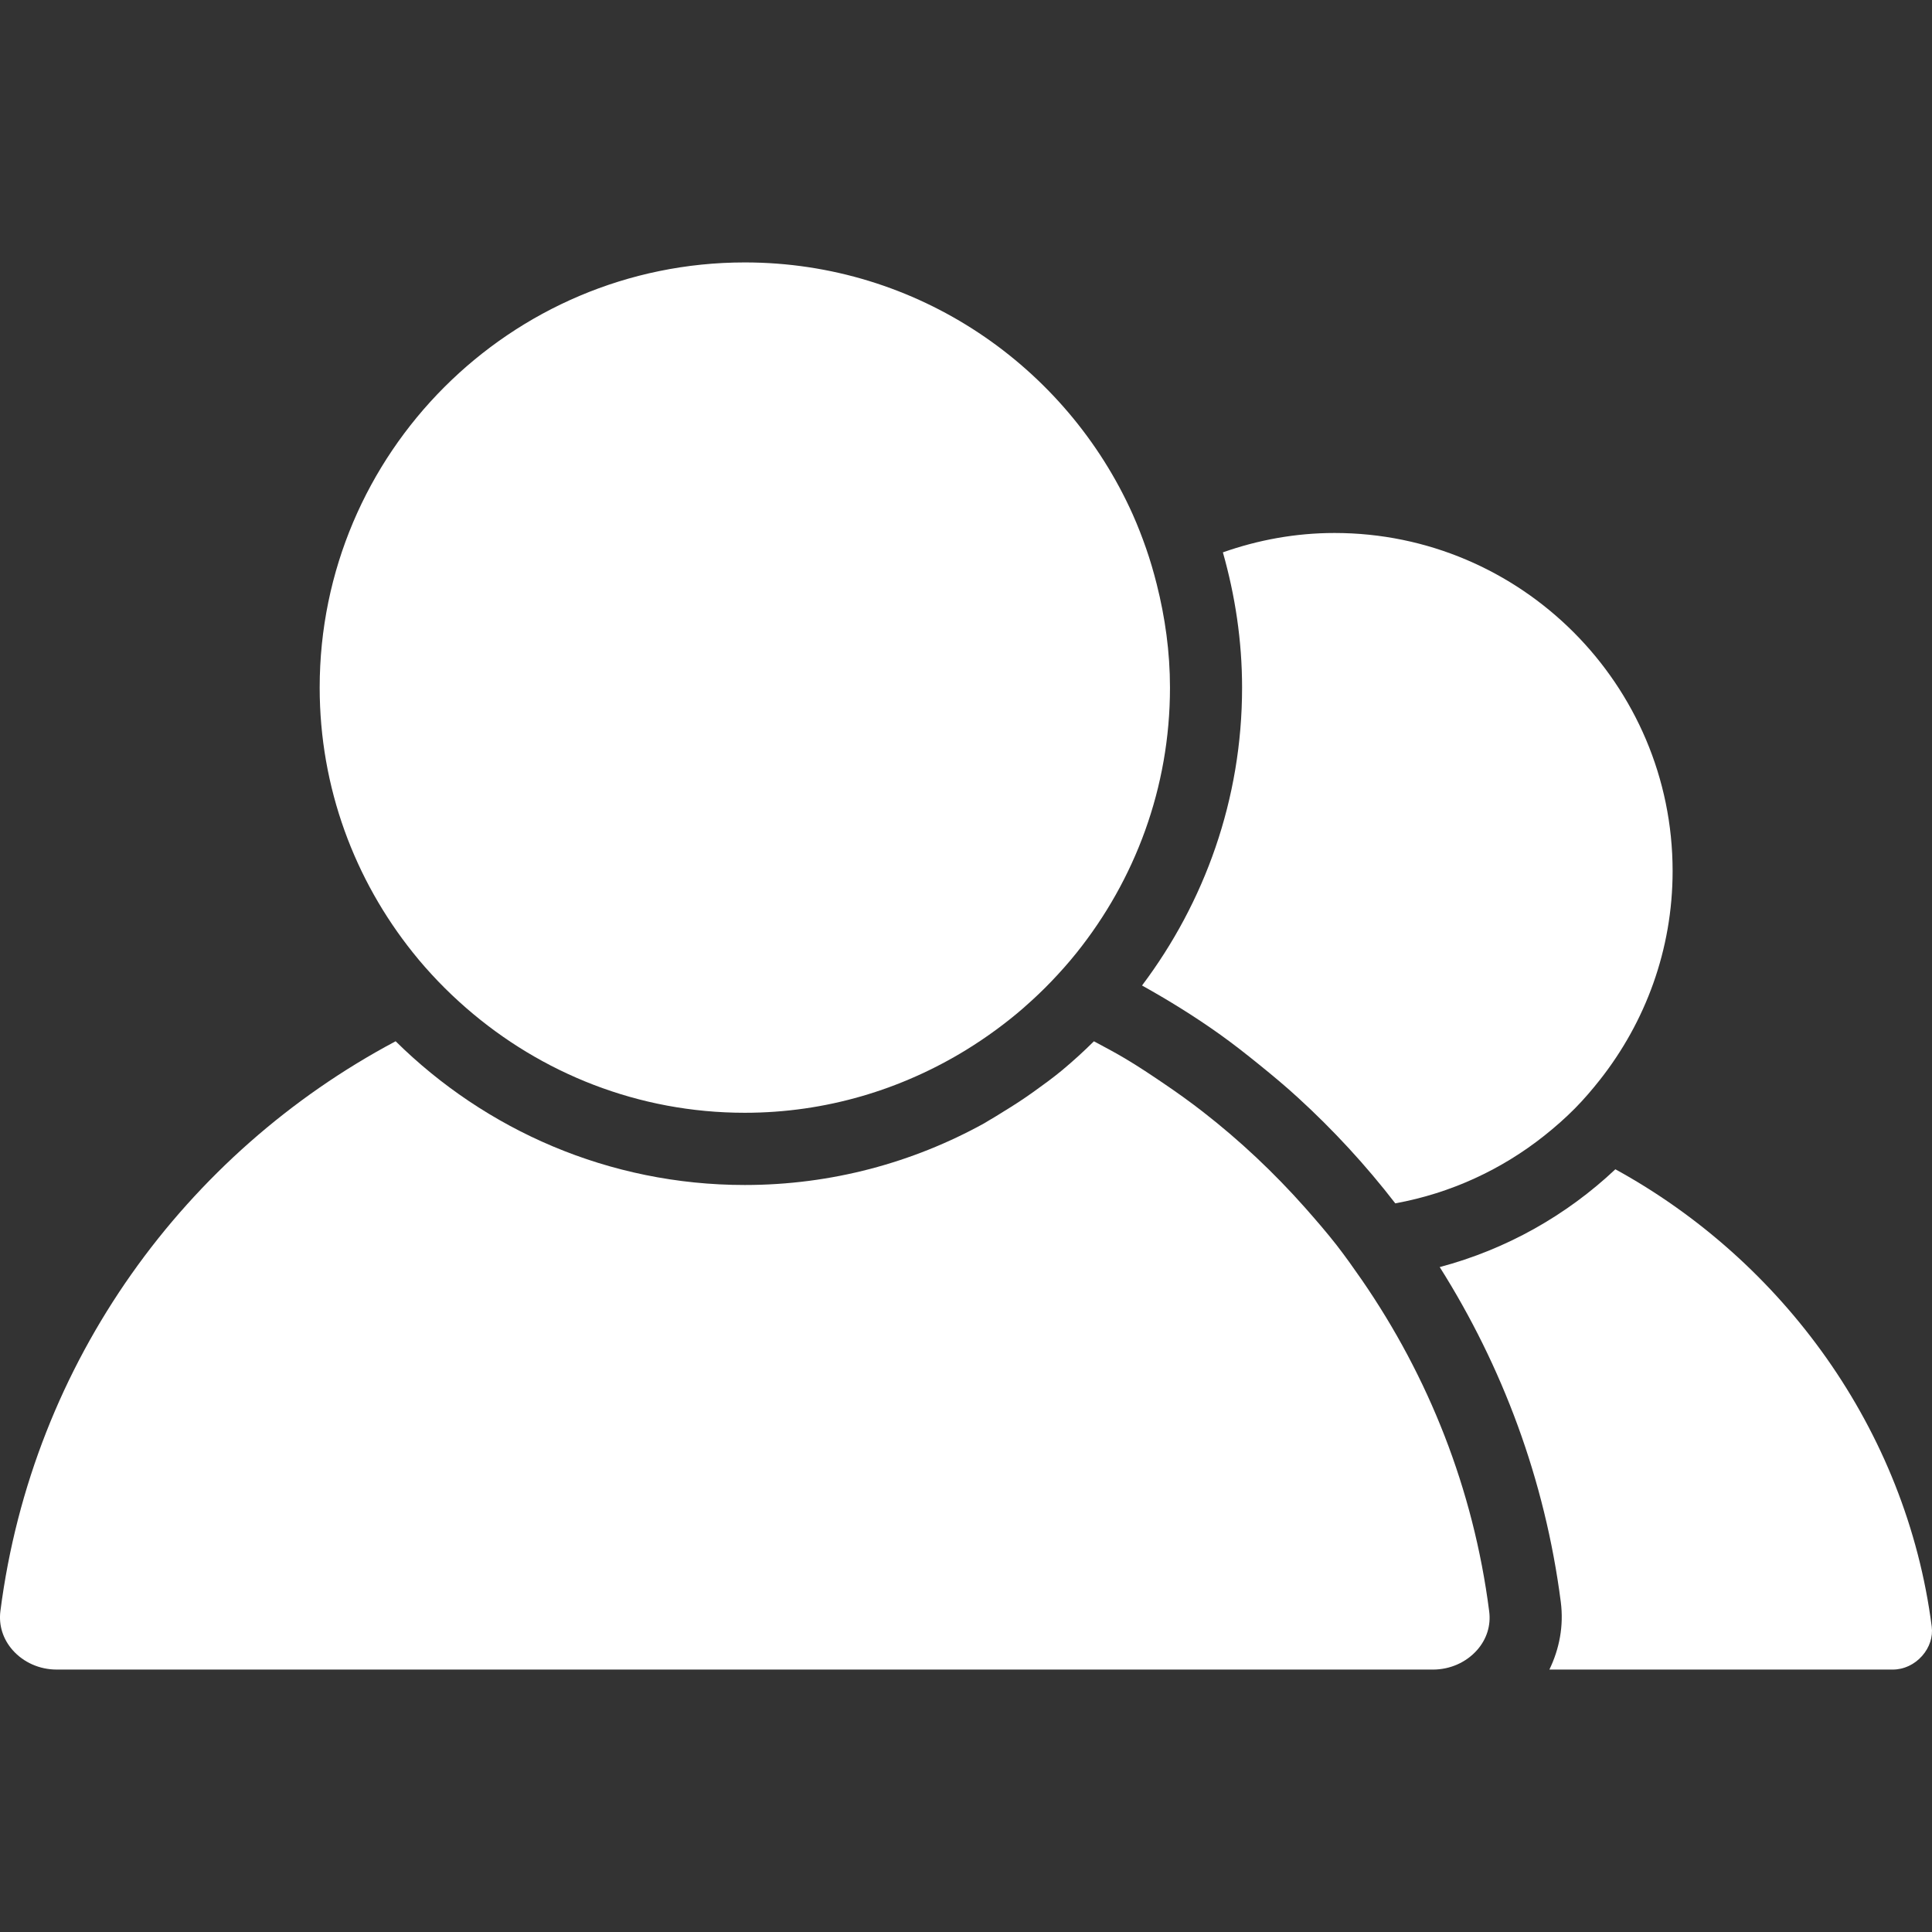
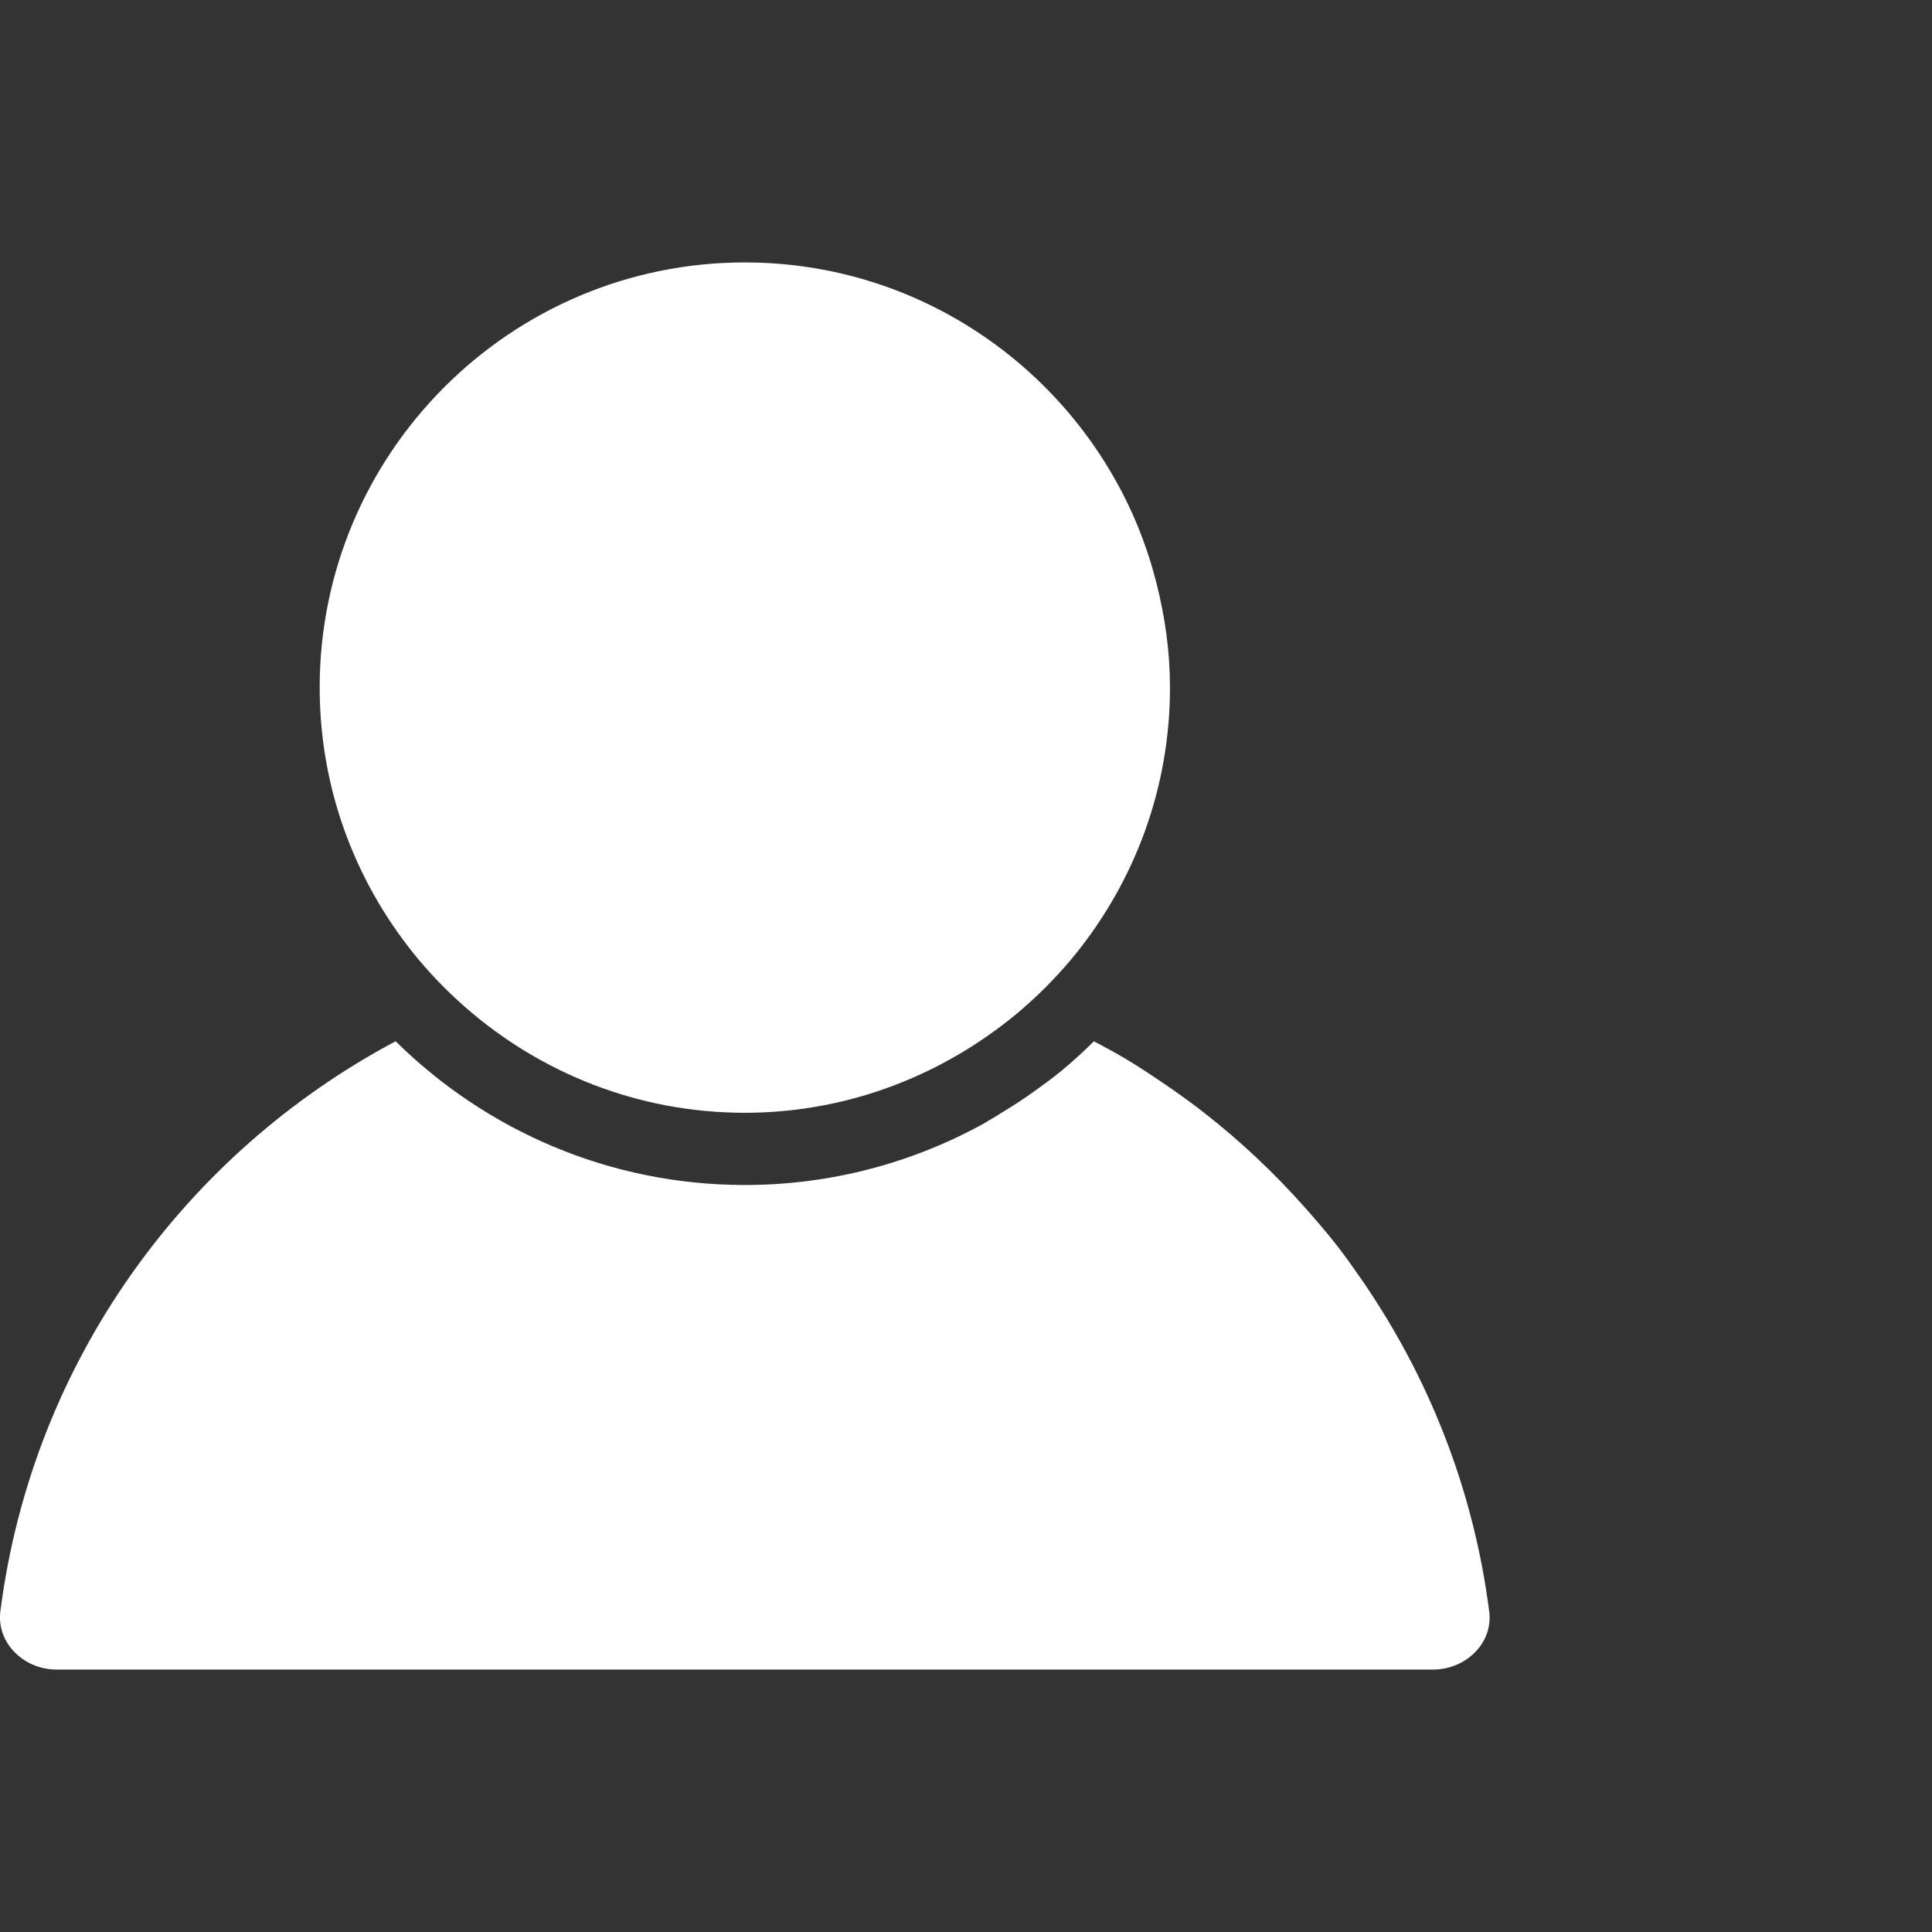
<svg xmlns="http://www.w3.org/2000/svg" fill="#fff" version="1.1" id="Capa_1" x="0px" y="0px" width="329.312px" height="329.311px" viewBox="0 0 329.312 329.311" style="enable-background:new 0 0 329.312 329.311;" xml:space="preserve">
  <rect x="0" y="0" width="329.312" height="329.311" fill="#333333" stroke="none" />
  <g>
    <g>
-       <path d="M275.342,199.306c-8.328,7.849-18.561,13.644-29.939,16.67c10.664,16.892,17.948,36.208,20.639,57.105    c0.516,4.035-0.229,7.95-1.946,11.499h58.541c1.874,0,3.705-0.858,5.008-2.348c1.249-1.418,1.844-3.23,1.622-4.96    C324.947,243.633,303.799,214.913,275.342,199.306z" />
-       <path d="M207.83,176.242c2.342,1.663,4.594,3.441,6.821,5.242c2.24,1.813,4.456,3.651,6.575,5.597    c6.035,5.513,11.59,11.541,16.604,18.032c9.476-1.729,18.146-5.771,25.4-11.535c1.825-1.453,3.572-2.984,5.206-4.636    c1.531-1.549,2.948-3.206,4.294-4.912c7.722-9.812,12.369-22.139,12.369-35.56c0-31.771-25.851-57.622-57.622-57.622    c-6.677,0-13.066,1.198-19.035,3.302c2.084,7.341,3.272,15.057,3.272,23.059c0,19.053-6.395,36.602-17.053,50.77    C199.201,170.513,203.608,173.234,207.83,176.242z" />
      <path d="M121.58,284.581h10.761h111.902c2.925,0,5.669-1.219,7.536-3.333c1.64-1.855,2.372-4.203,2.054-6.599    c-2.679-20.915-10.395-40.082-21.708-56.487c-1.393-2.012-2.804-4.005-4.299-5.933c-1.718-2.198-3.543-4.3-5.387-6.39    c-5.296-5.969-11.108-11.438-17.396-16.327c-2.149-1.675-4.365-3.26-6.623-4.791c-2.204-1.496-4.408-2.973-6.702-4.33    c-1.717-1.021-3.488-1.957-5.26-2.9c-1.735,1.724-3.543,3.369-5.428,4.942c-1.58,1.309-3.243,2.51-4.918,3.711    c-1.658,1.188-3.375,2.3-5.123,3.362c-0.834,0.511-1.65,1.045-2.51,1.525c-0.258,0.145-0.498,0.318-0.756,0.457    c-12.106,6.677-25.995,10.496-40.77,10.496c-23.182,0-44.198-9.374-59.517-24.5c-35.773,19.006-61.9,54.523-67.368,97.122    c-0.312,2.413,0.426,4.768,2.078,6.647c1.858,2.107,4.6,3.326,7.509,3.326h105.111H121.58z" />
      <path d="M74.707,167.295c1.519,1.579,3.11,3.086,4.765,4.527c12.733,11.085,29.312,17.852,47.483,17.852    c13.823,0,26.709-3.963,37.716-10.706c1.763-1.087,3.474-2.233,5.131-3.453c1.598-1.177,3.146-2.396,4.63-3.692    c0.102-0.09,0.198-0.187,0.3-0.271c1.544-1.356,3.039-2.769,4.462-4.257c1.507-1.574,2.954-3.195,4.317-4.9    c9.932-12.403,15.913-28.1,15.913-45.195c0-6.092-0.835-11.977-2.264-17.639c-0.523-2.072-1.117-4.107-1.814-6.107    c-0.684-1.96-1.435-3.891-2.275-5.779c-11.331-25.271-36.674-42.943-66.116-42.943c-39.956,0-72.466,32.51-72.466,72.469    c0,17.09,5.978,32.786,15.907,45.189C71.755,164.1,73.2,165.721,74.707,167.295z" />
    </g>
  </g>
  <g>
</g>
  <g>
</g>
  <g>
</g>
  <g>
</g>
  <g>
</g>
  <g>
</g>
  <g>
</g>
  <g>
</g>
  <g>
</g>
  <g>
</g>
  <g>
</g>
  <g>
</g>
  <g>
</g>
  <g>
</g>
  <g>
</g>
</svg>